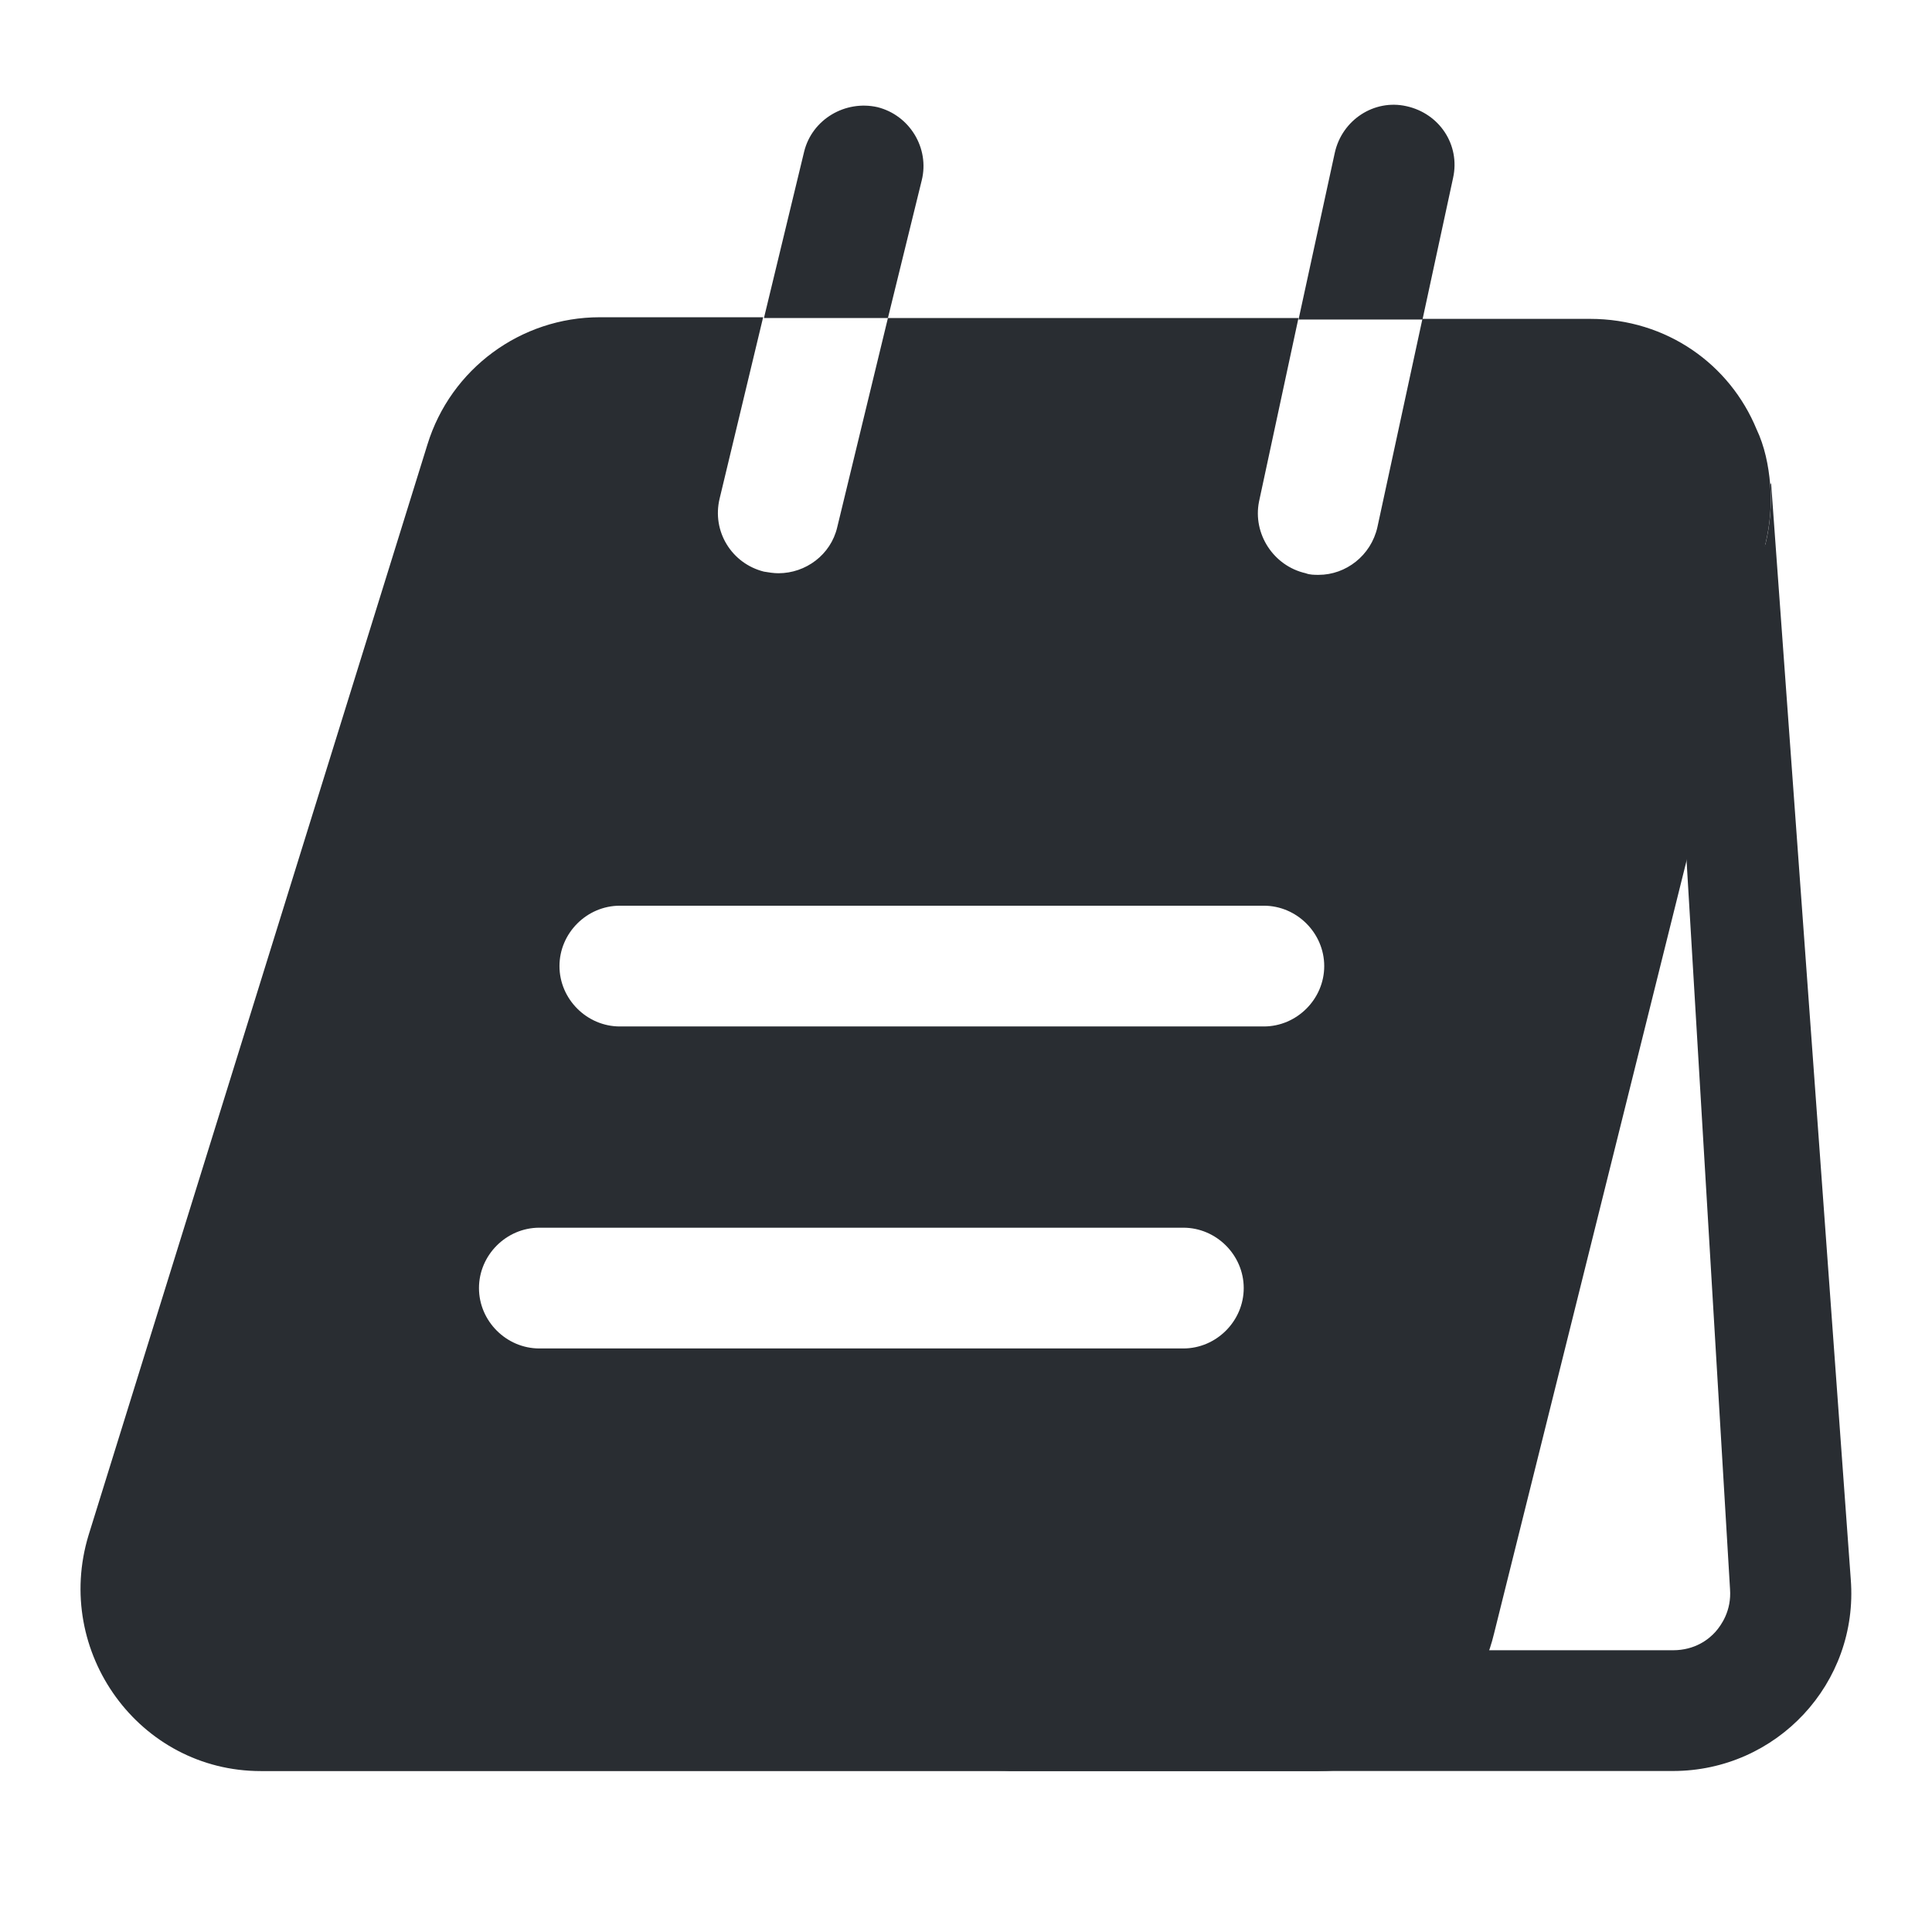
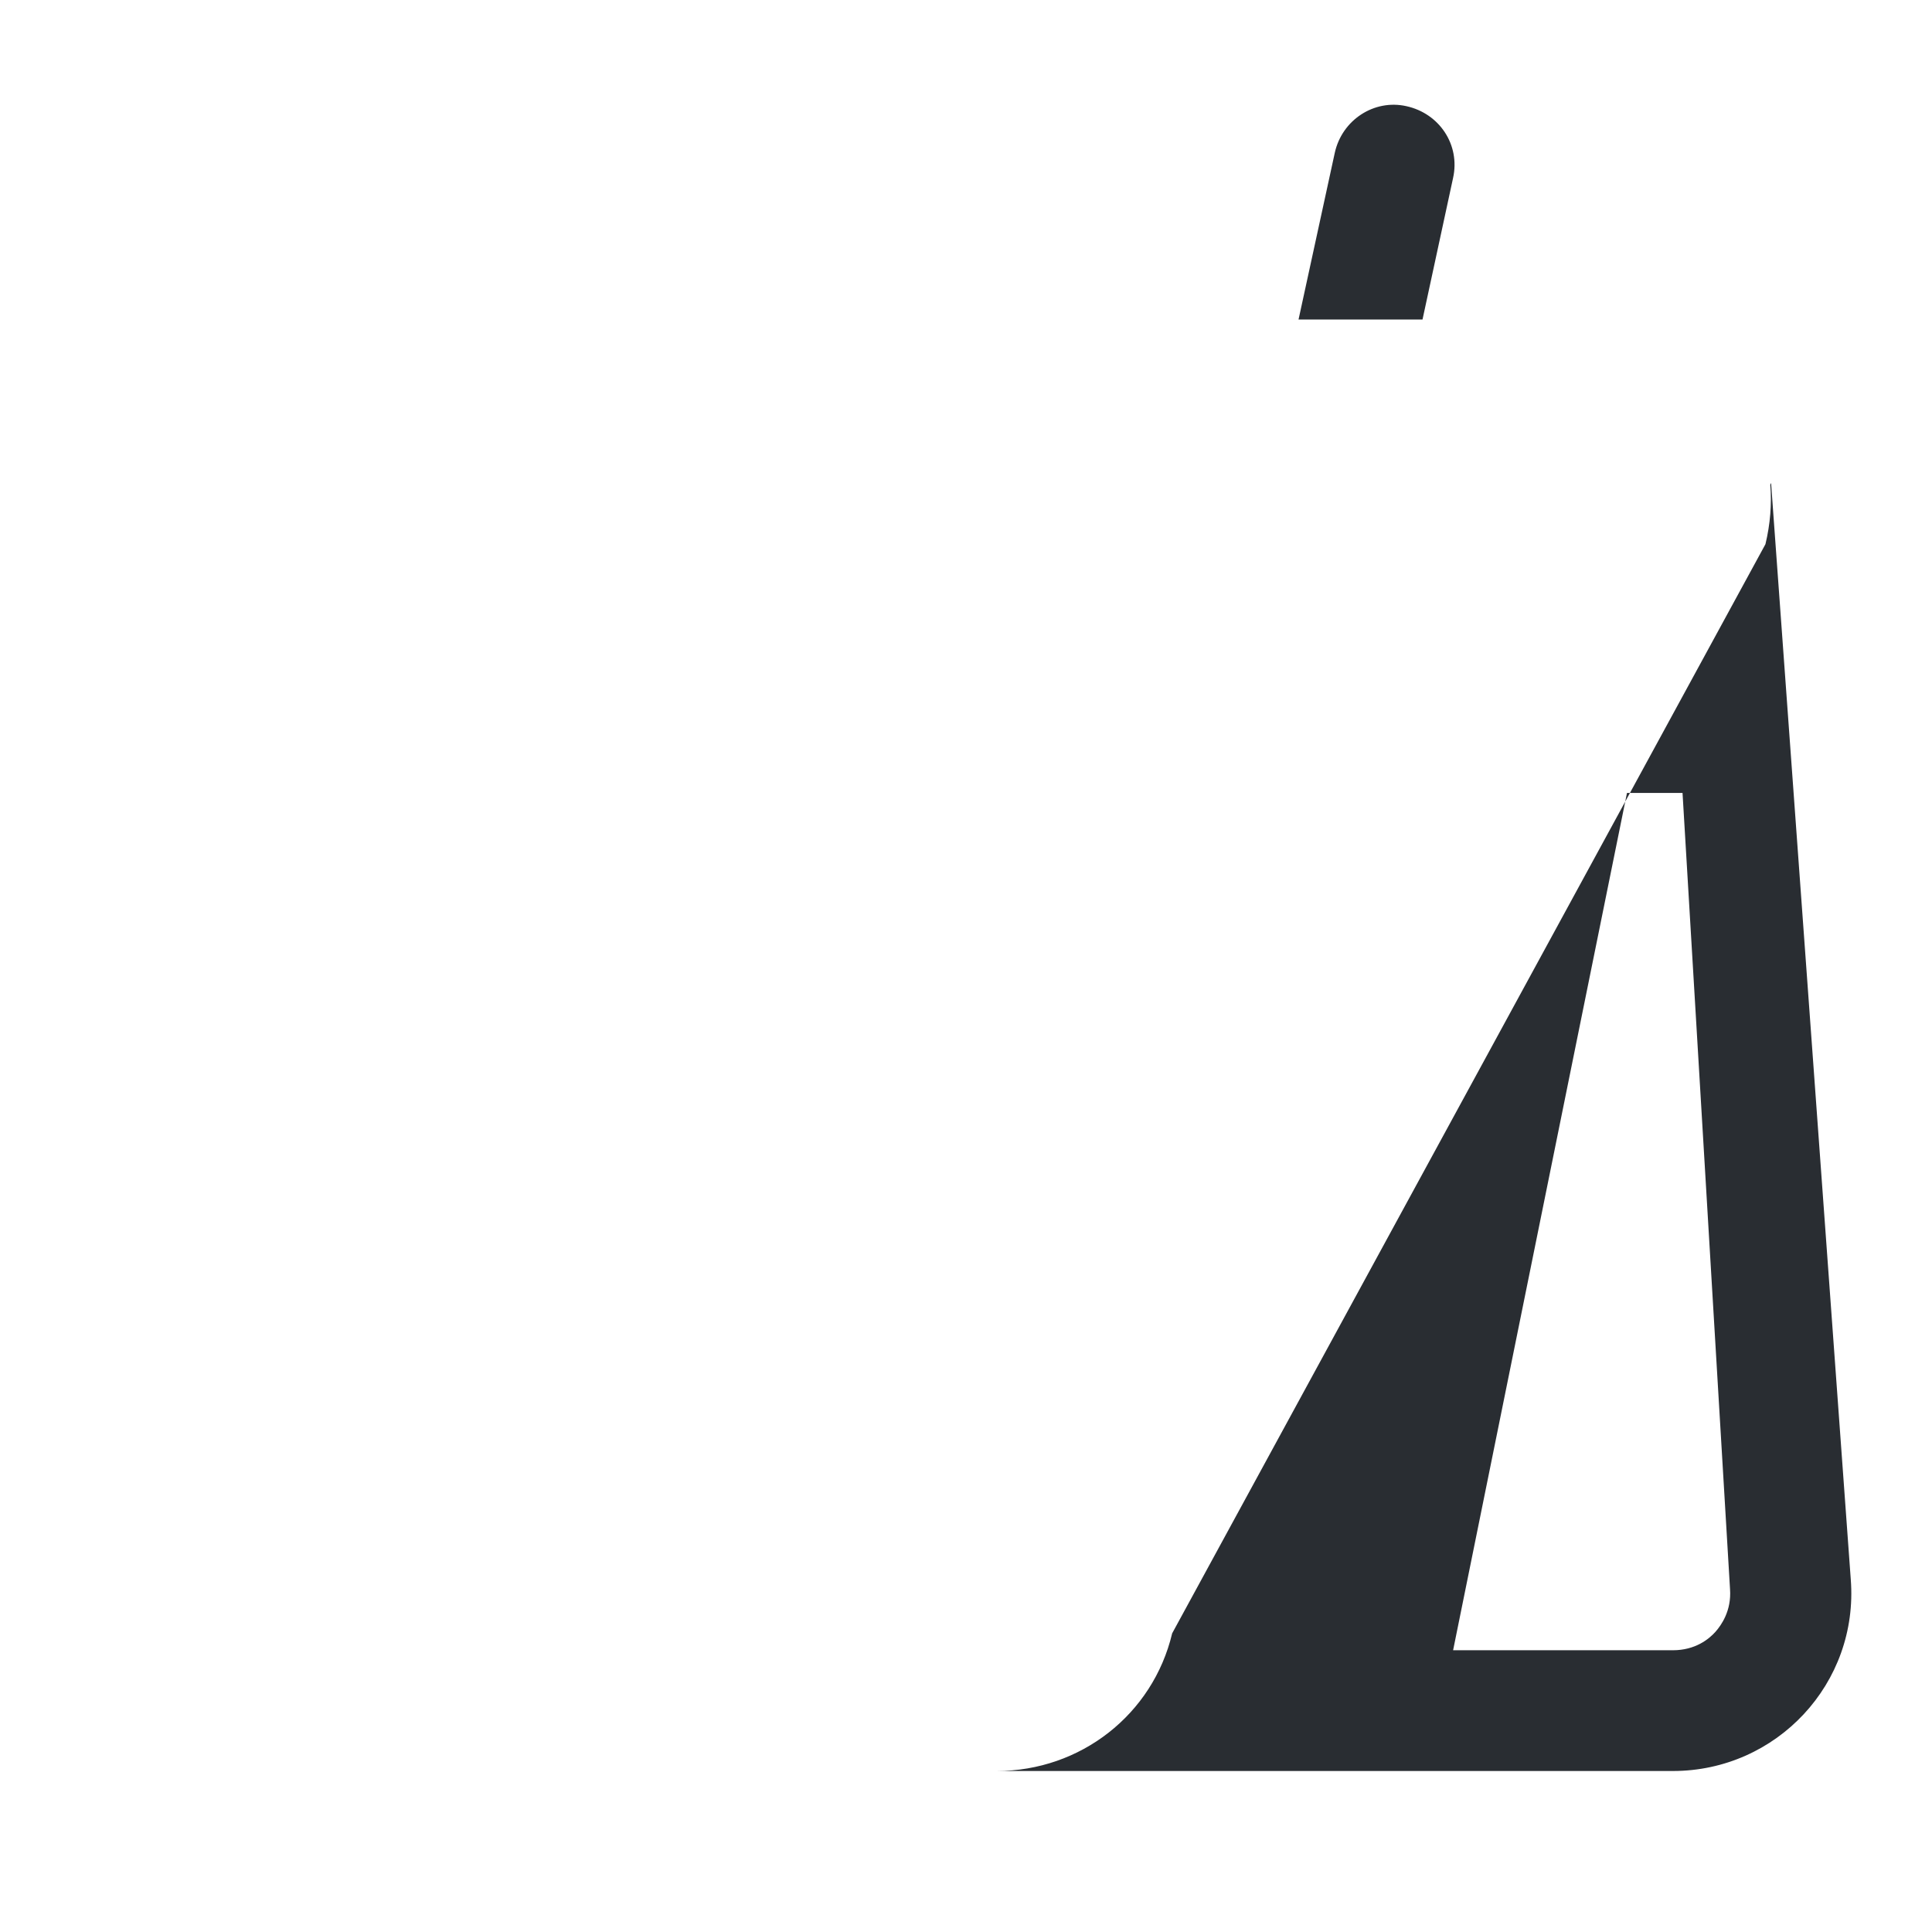
<svg xmlns="http://www.w3.org/2000/svg" width="800px" height="800px" viewBox="0 0 24 24" fill="none">
  <path d="M20.901 9.85L21.491 19.74C21.511 20.01 21.381 20.19 21.311 20.27C21.231 20.36 21.061 20.5 20.781 20.5H18.051L20.211 9.85H20.901ZM22.001 6L21.991 6.02C22.011 6.26 21.991 6.51 21.931 6.76L14.561 20.29C14.321 21.3 13.421 22 12.381 22H20.781C22.071 22 23.091 20.91 22.991 19.62L22.001 6Z" fill="#292D32" />
-   <path d="M11.45 2.241C11.55 1.841 11.3 1.431 10.9 1.331C10.5 1.241 10.09 1.481 9.99 1.881L9.49 3.951H11.03L11.45 2.241Z" fill="#292D32" />
  <path d="M18.051 2.209C18.141 1.799 17.881 1.409 17.471 1.319C17.071 1.229 16.671 1.489 16.581 1.899L16.131 3.969H17.671L18.051 2.209Z" fill="#292D32" />
-   <path d="M21.82 5.331C21.49 4.531 20.71 3.961 19.75 3.961H17.67L17.11 6.551C17.03 6.901 16.72 7.141 16.38 7.141C16.33 7.141 16.27 7.141 16.22 7.121C15.82 7.031 15.56 6.631 15.64 6.231L16.13 3.951H11.03L10.4 6.551C10.32 6.891 10.01 7.121 9.67 7.121C9.61 7.121 9.55 7.111 9.49 7.101C9.09 7.001 8.84 6.601 8.94 6.191L9.48 3.941H7.45C6.47 3.941 5.6 4.581 5.31 5.521L1.1 19.071C0.66 20.521 1.73 22.001 3.24 22.001H16.38C17.42 22.001 18.32 21.301 18.56 20.291L21.93 6.761C21.99 6.511 22.01 6.261 21.99 6.021C21.97 5.781 21.92 5.541 21.82 5.331ZM14.7 16.751H6.7C6.29 16.751 5.95 16.411 5.95 16.001C5.95 15.591 6.29 15.251 6.7 15.251H14.7C15.11 15.251 15.45 15.591 15.45 16.001C15.45 16.411 15.11 16.751 14.7 16.751ZM15.7 12.751H7.7C7.29 12.751 6.95 12.411 6.95 12.001C6.95 11.591 7.29 11.251 7.7 11.251H15.7C16.11 11.251 16.45 11.591 16.45 12.001C16.45 12.411 16.11 12.751 15.7 12.751Z" fill="#292D32" />
</svg>